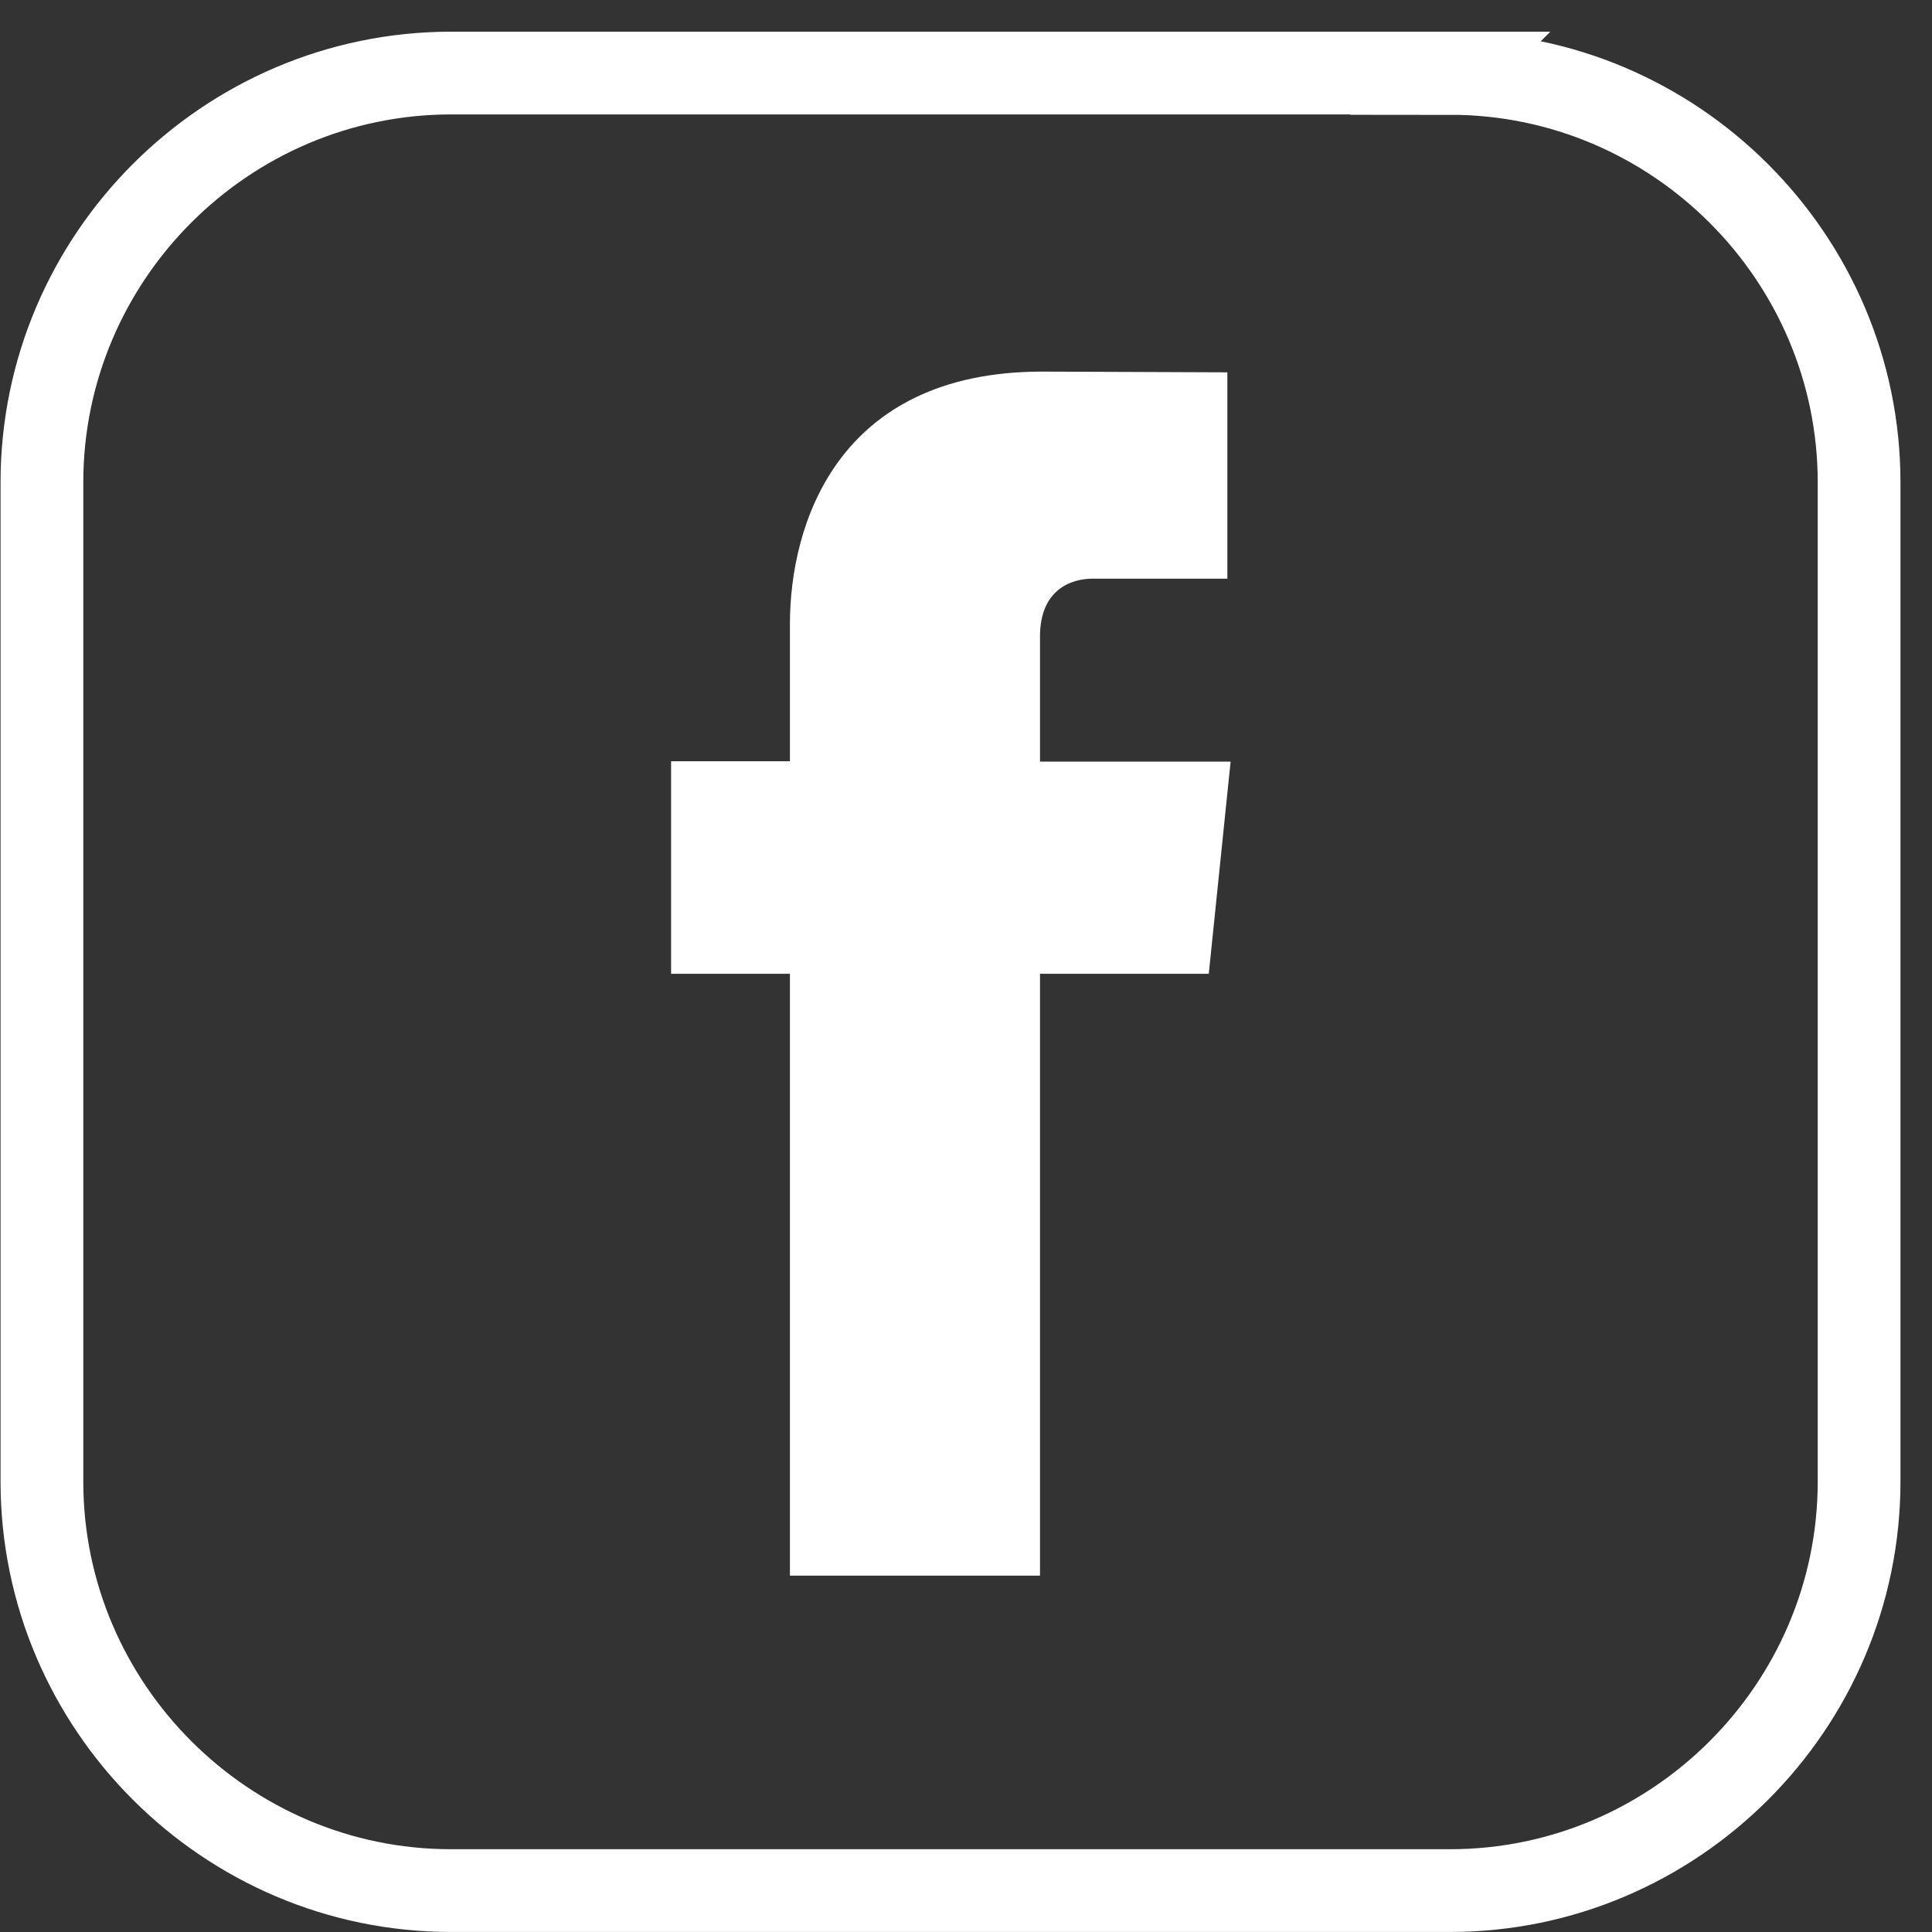
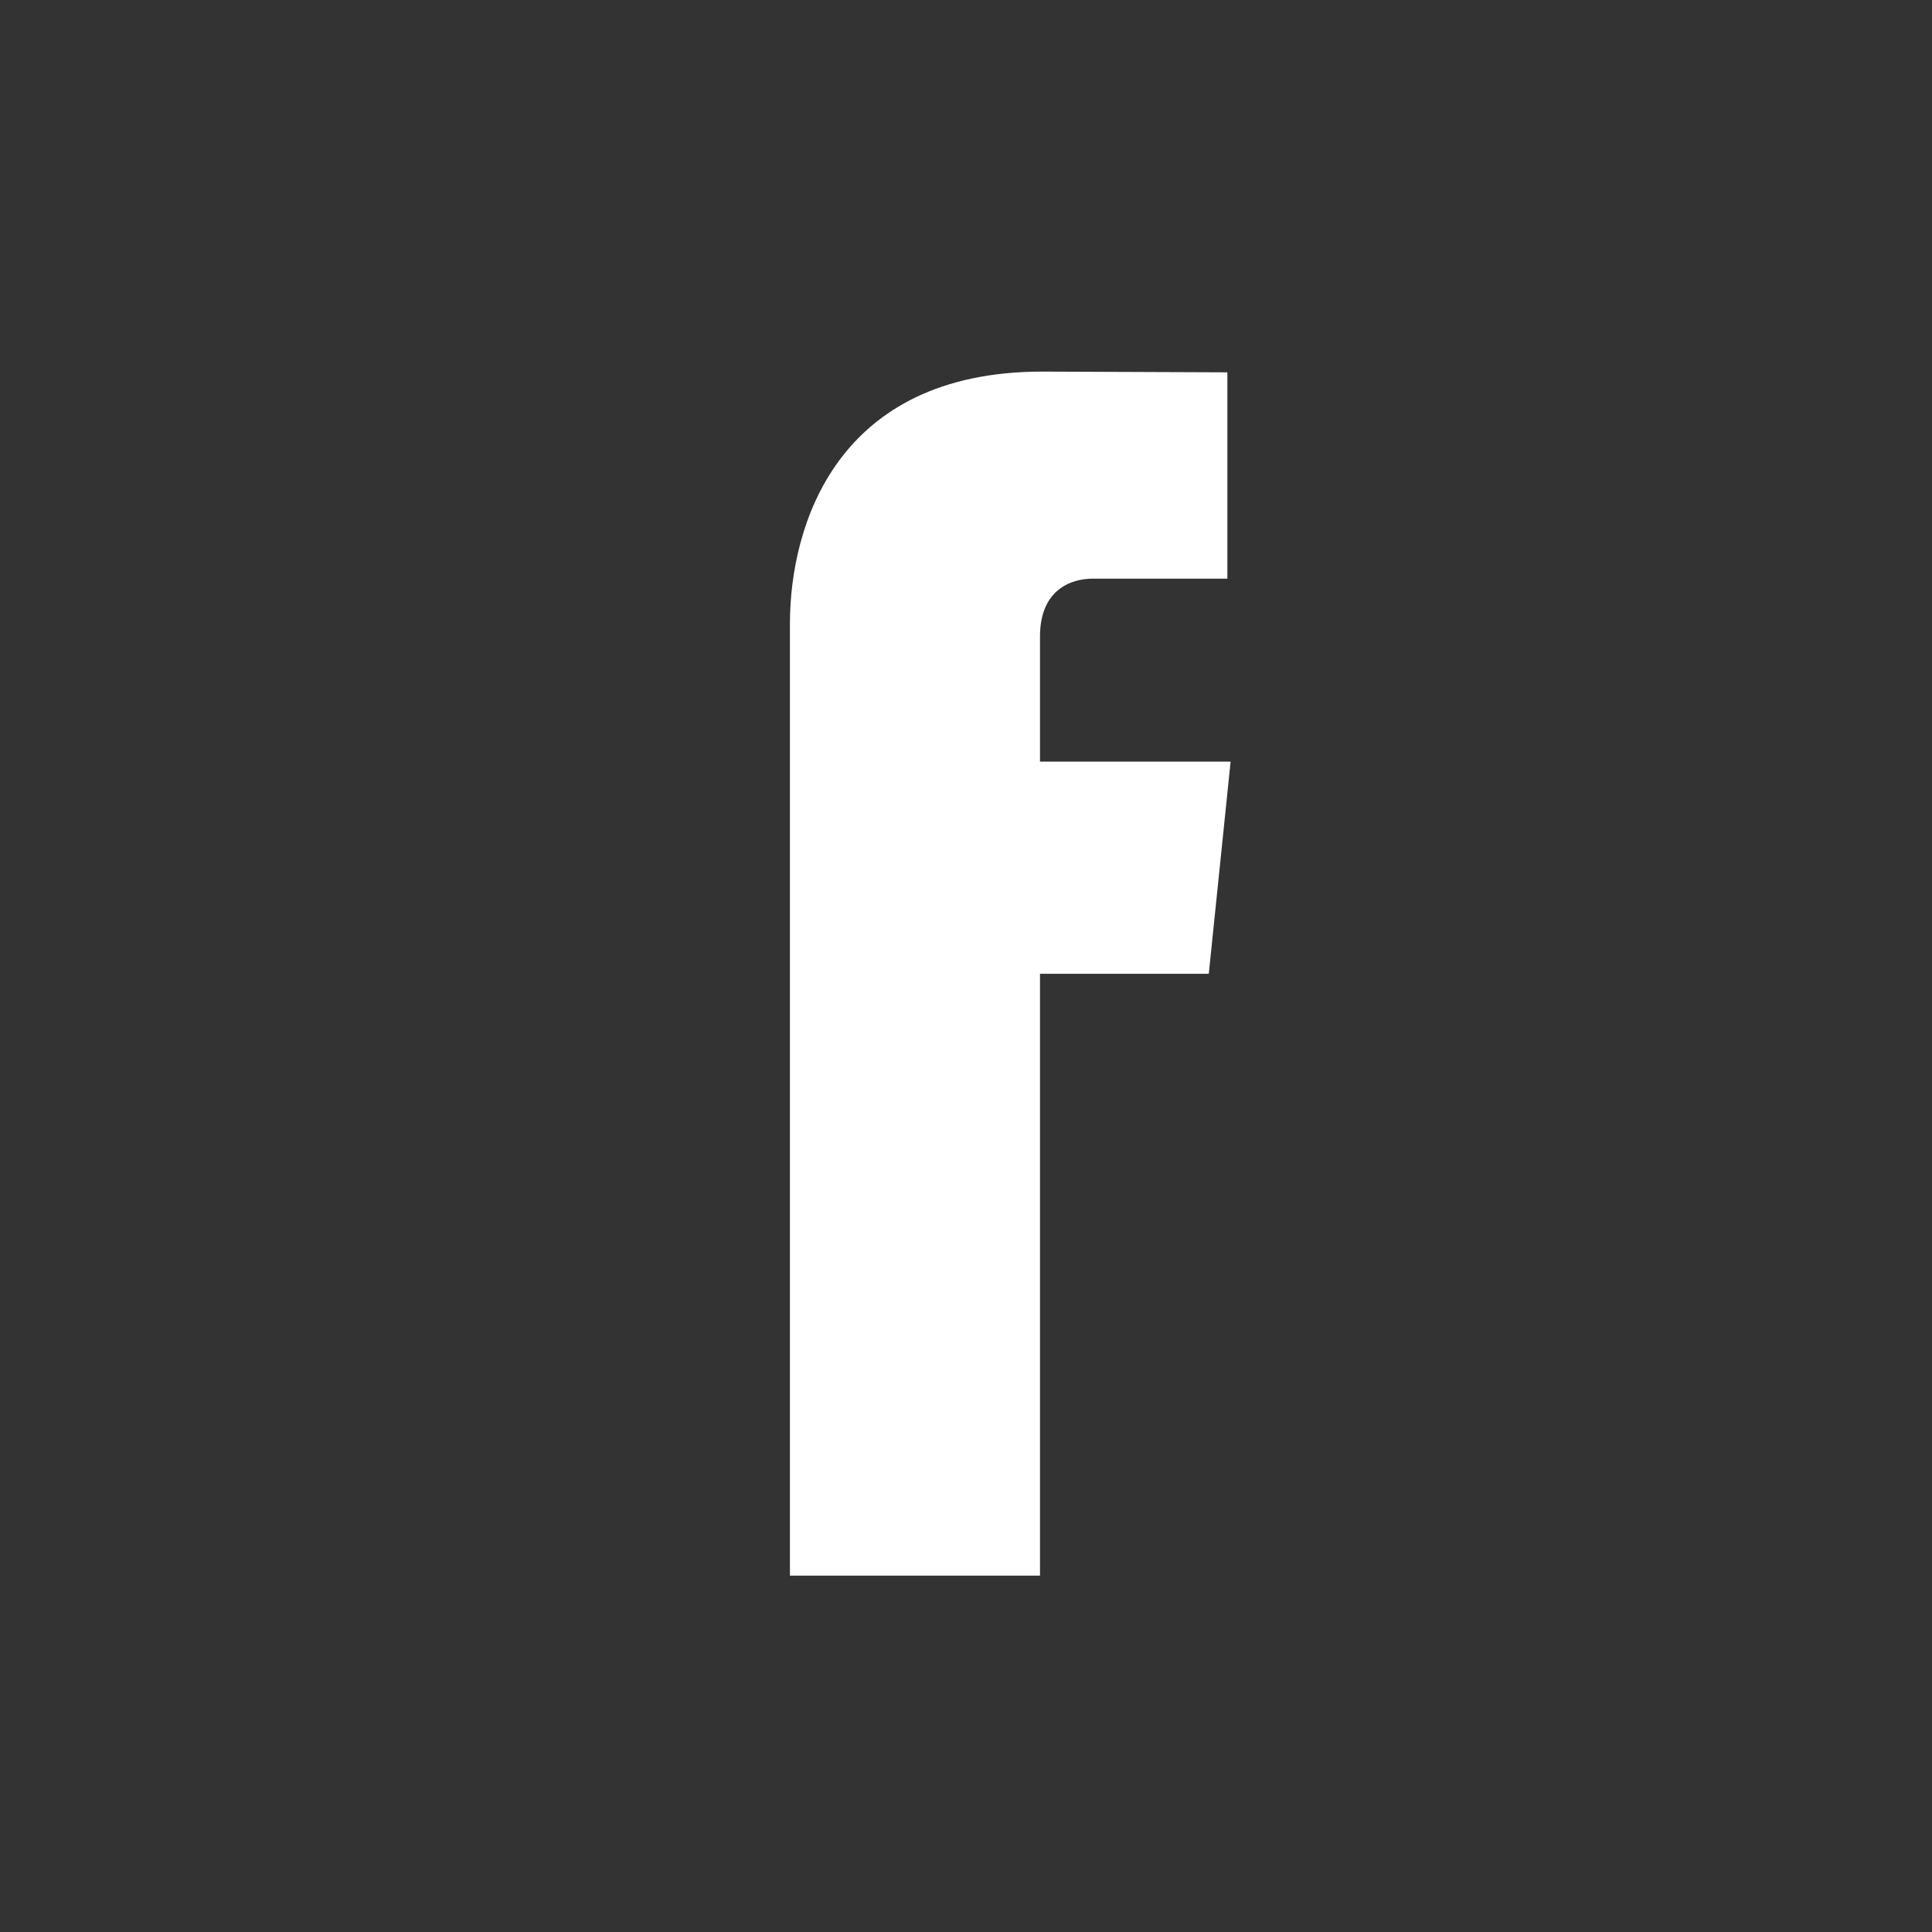
<svg xmlns="http://www.w3.org/2000/svg" width="53" height="53" viewBox="0 0 53 53" fill="none">
  <rect x="0" y="0" width="53" height="53" fill="#333333" stroke="none" />
  <g id="icone fb">
-     <path id="Vector" d="M33.76 20.894H28.53V17.464C28.53 16.174 29.38 15.874 29.98 15.874H33.67V10.214L28.59 10.194C22.95 10.194 21.67 14.414 21.67 17.114V20.884H18.41V26.714H21.67V43.224H28.53V26.714H33.16L33.76 20.884V20.894Z" fill="white" />
-     <path id="Vector_2" d="M39.79 2.004H12.38C6.2 2.004 1.15 7.054 1.15 13.234V40.644C1.15 46.814 6.2 51.864 12.37 51.864H39.78C45.95 51.864 51 46.814 51 40.644V13.234C51 7.064 45.95 2.014 39.78 2.014L39.79 2.004Z" stroke="white" stroke-width="2.27" stroke-miterlimit="10" />
+     <path id="Vector" d="M33.76 20.894H28.53V17.464C28.53 16.174 29.38 15.874 29.98 15.874H33.67V10.214L28.59 10.194C22.95 10.194 21.67 14.414 21.67 17.114V20.884H18.41H21.67V43.224H28.53V26.714H33.16L33.76 20.884V20.894Z" fill="white" />
  </g>
</svg>